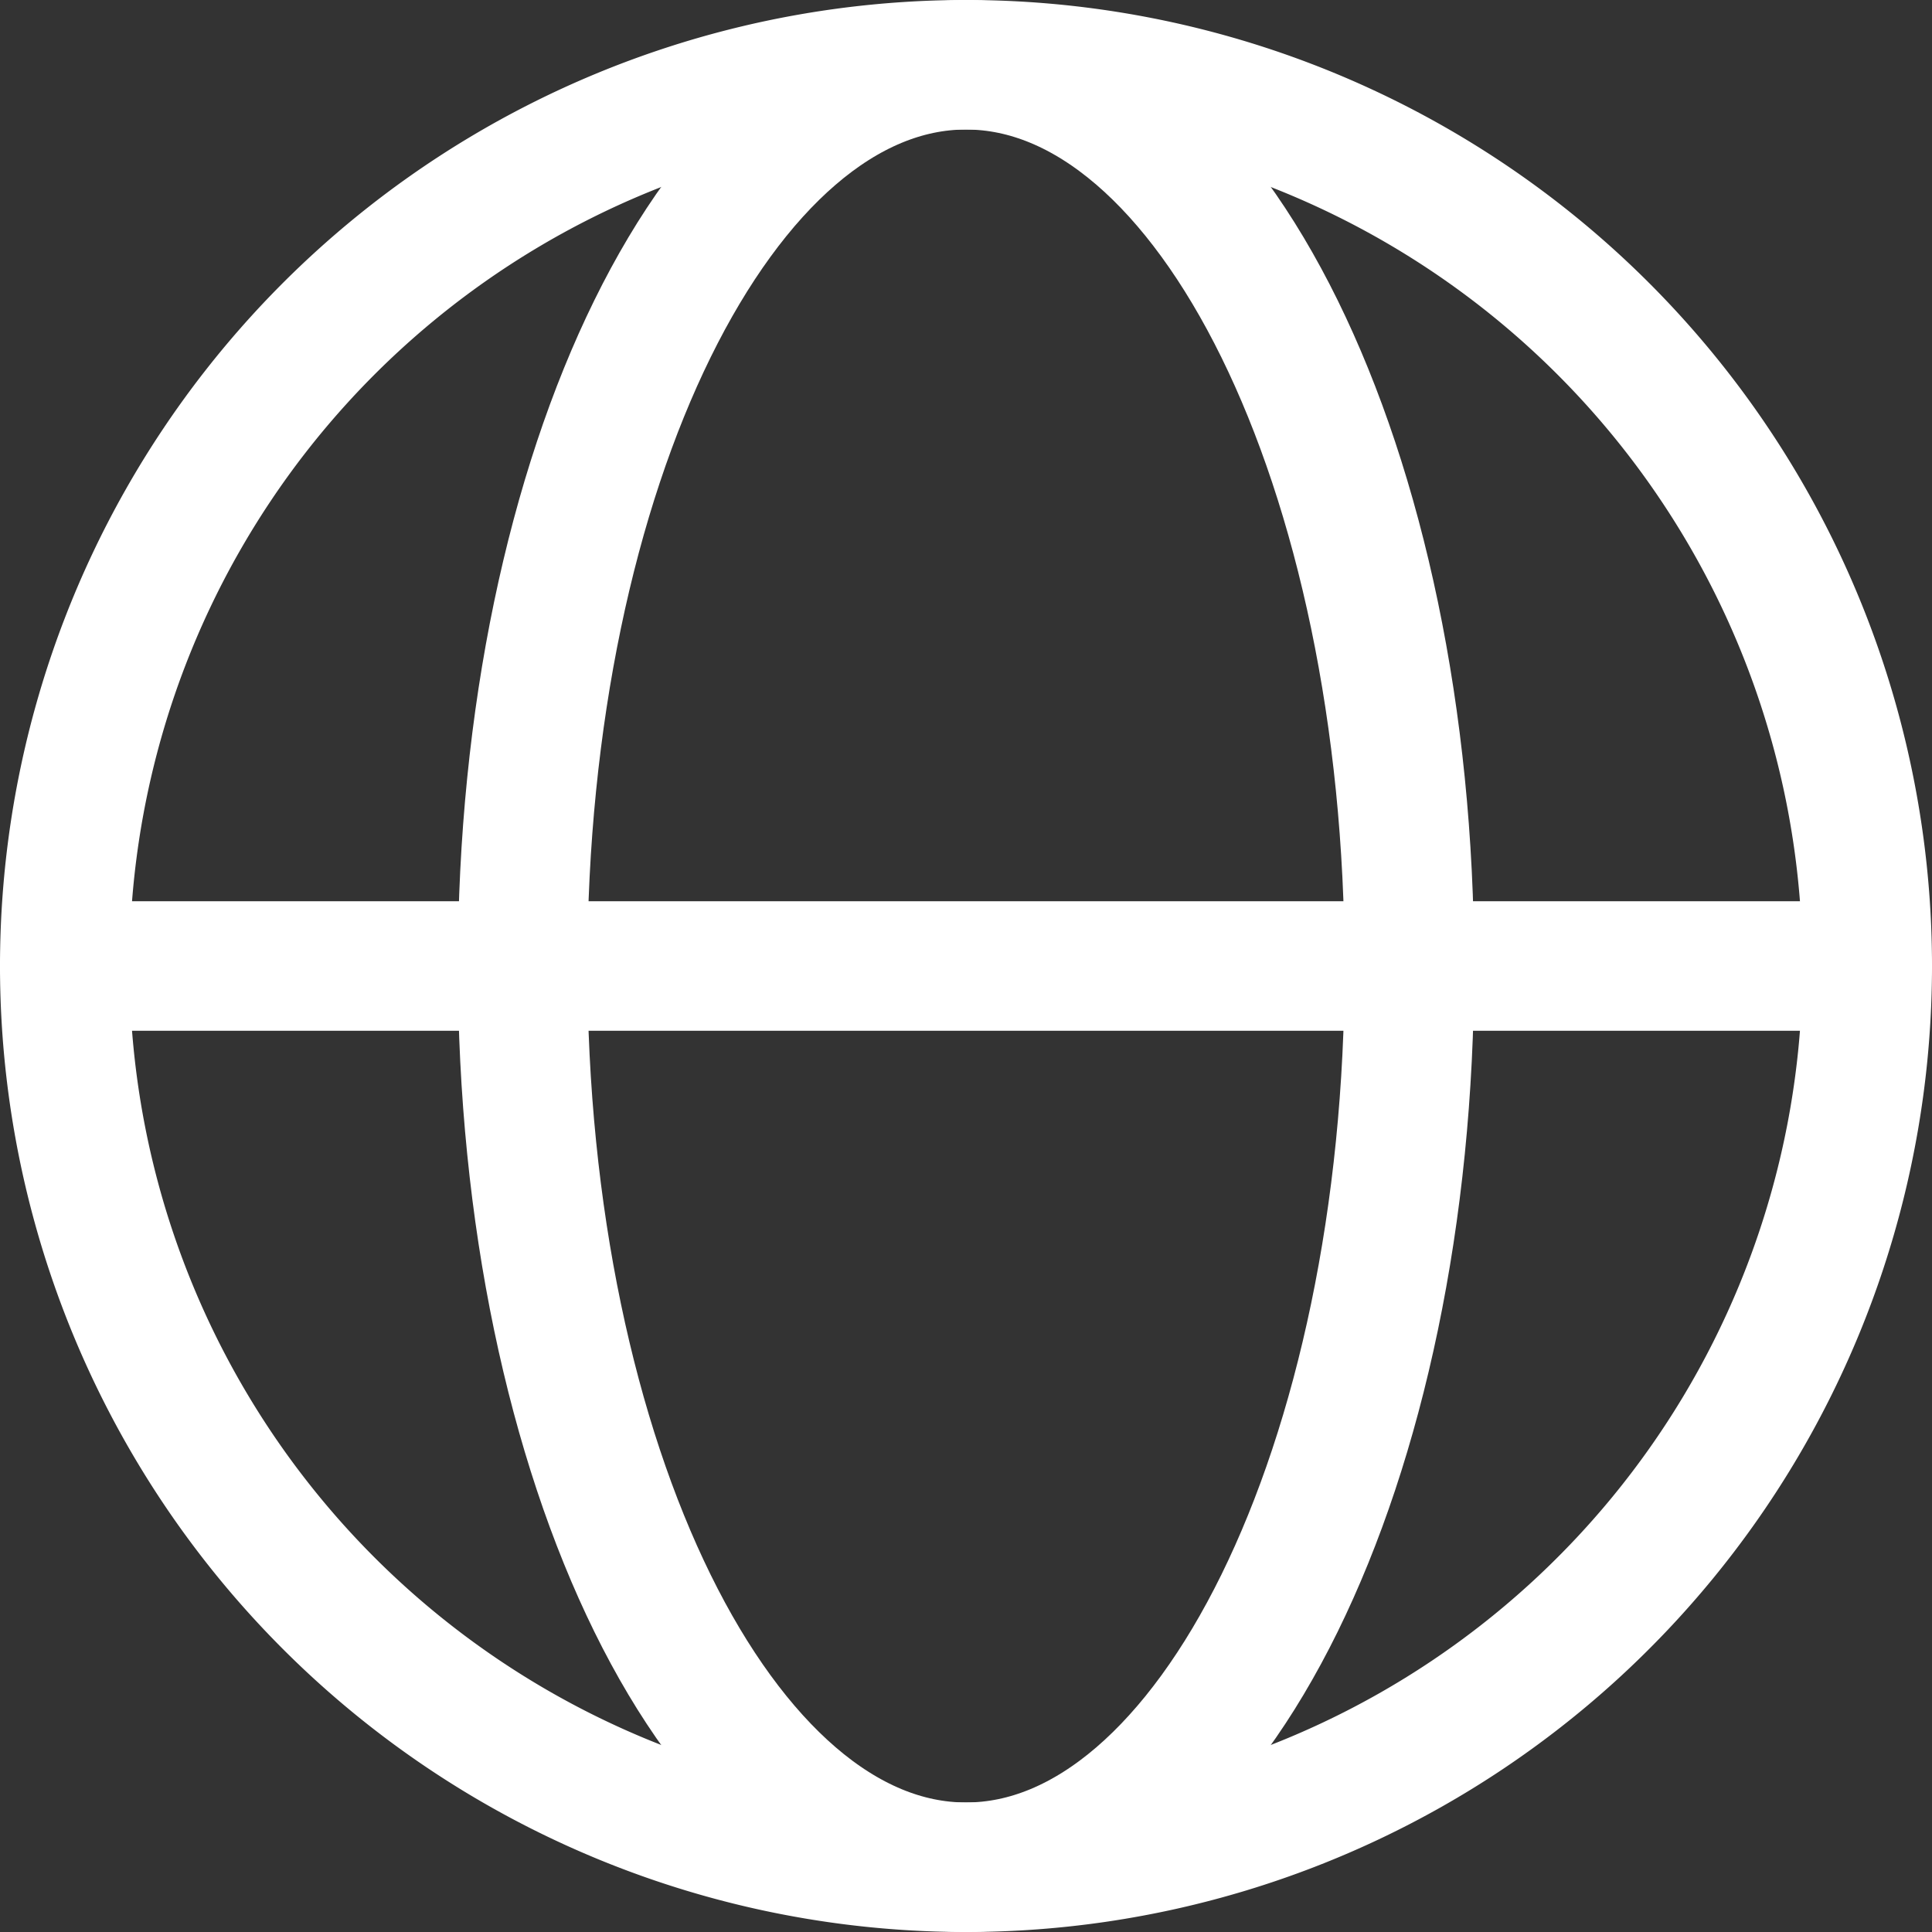
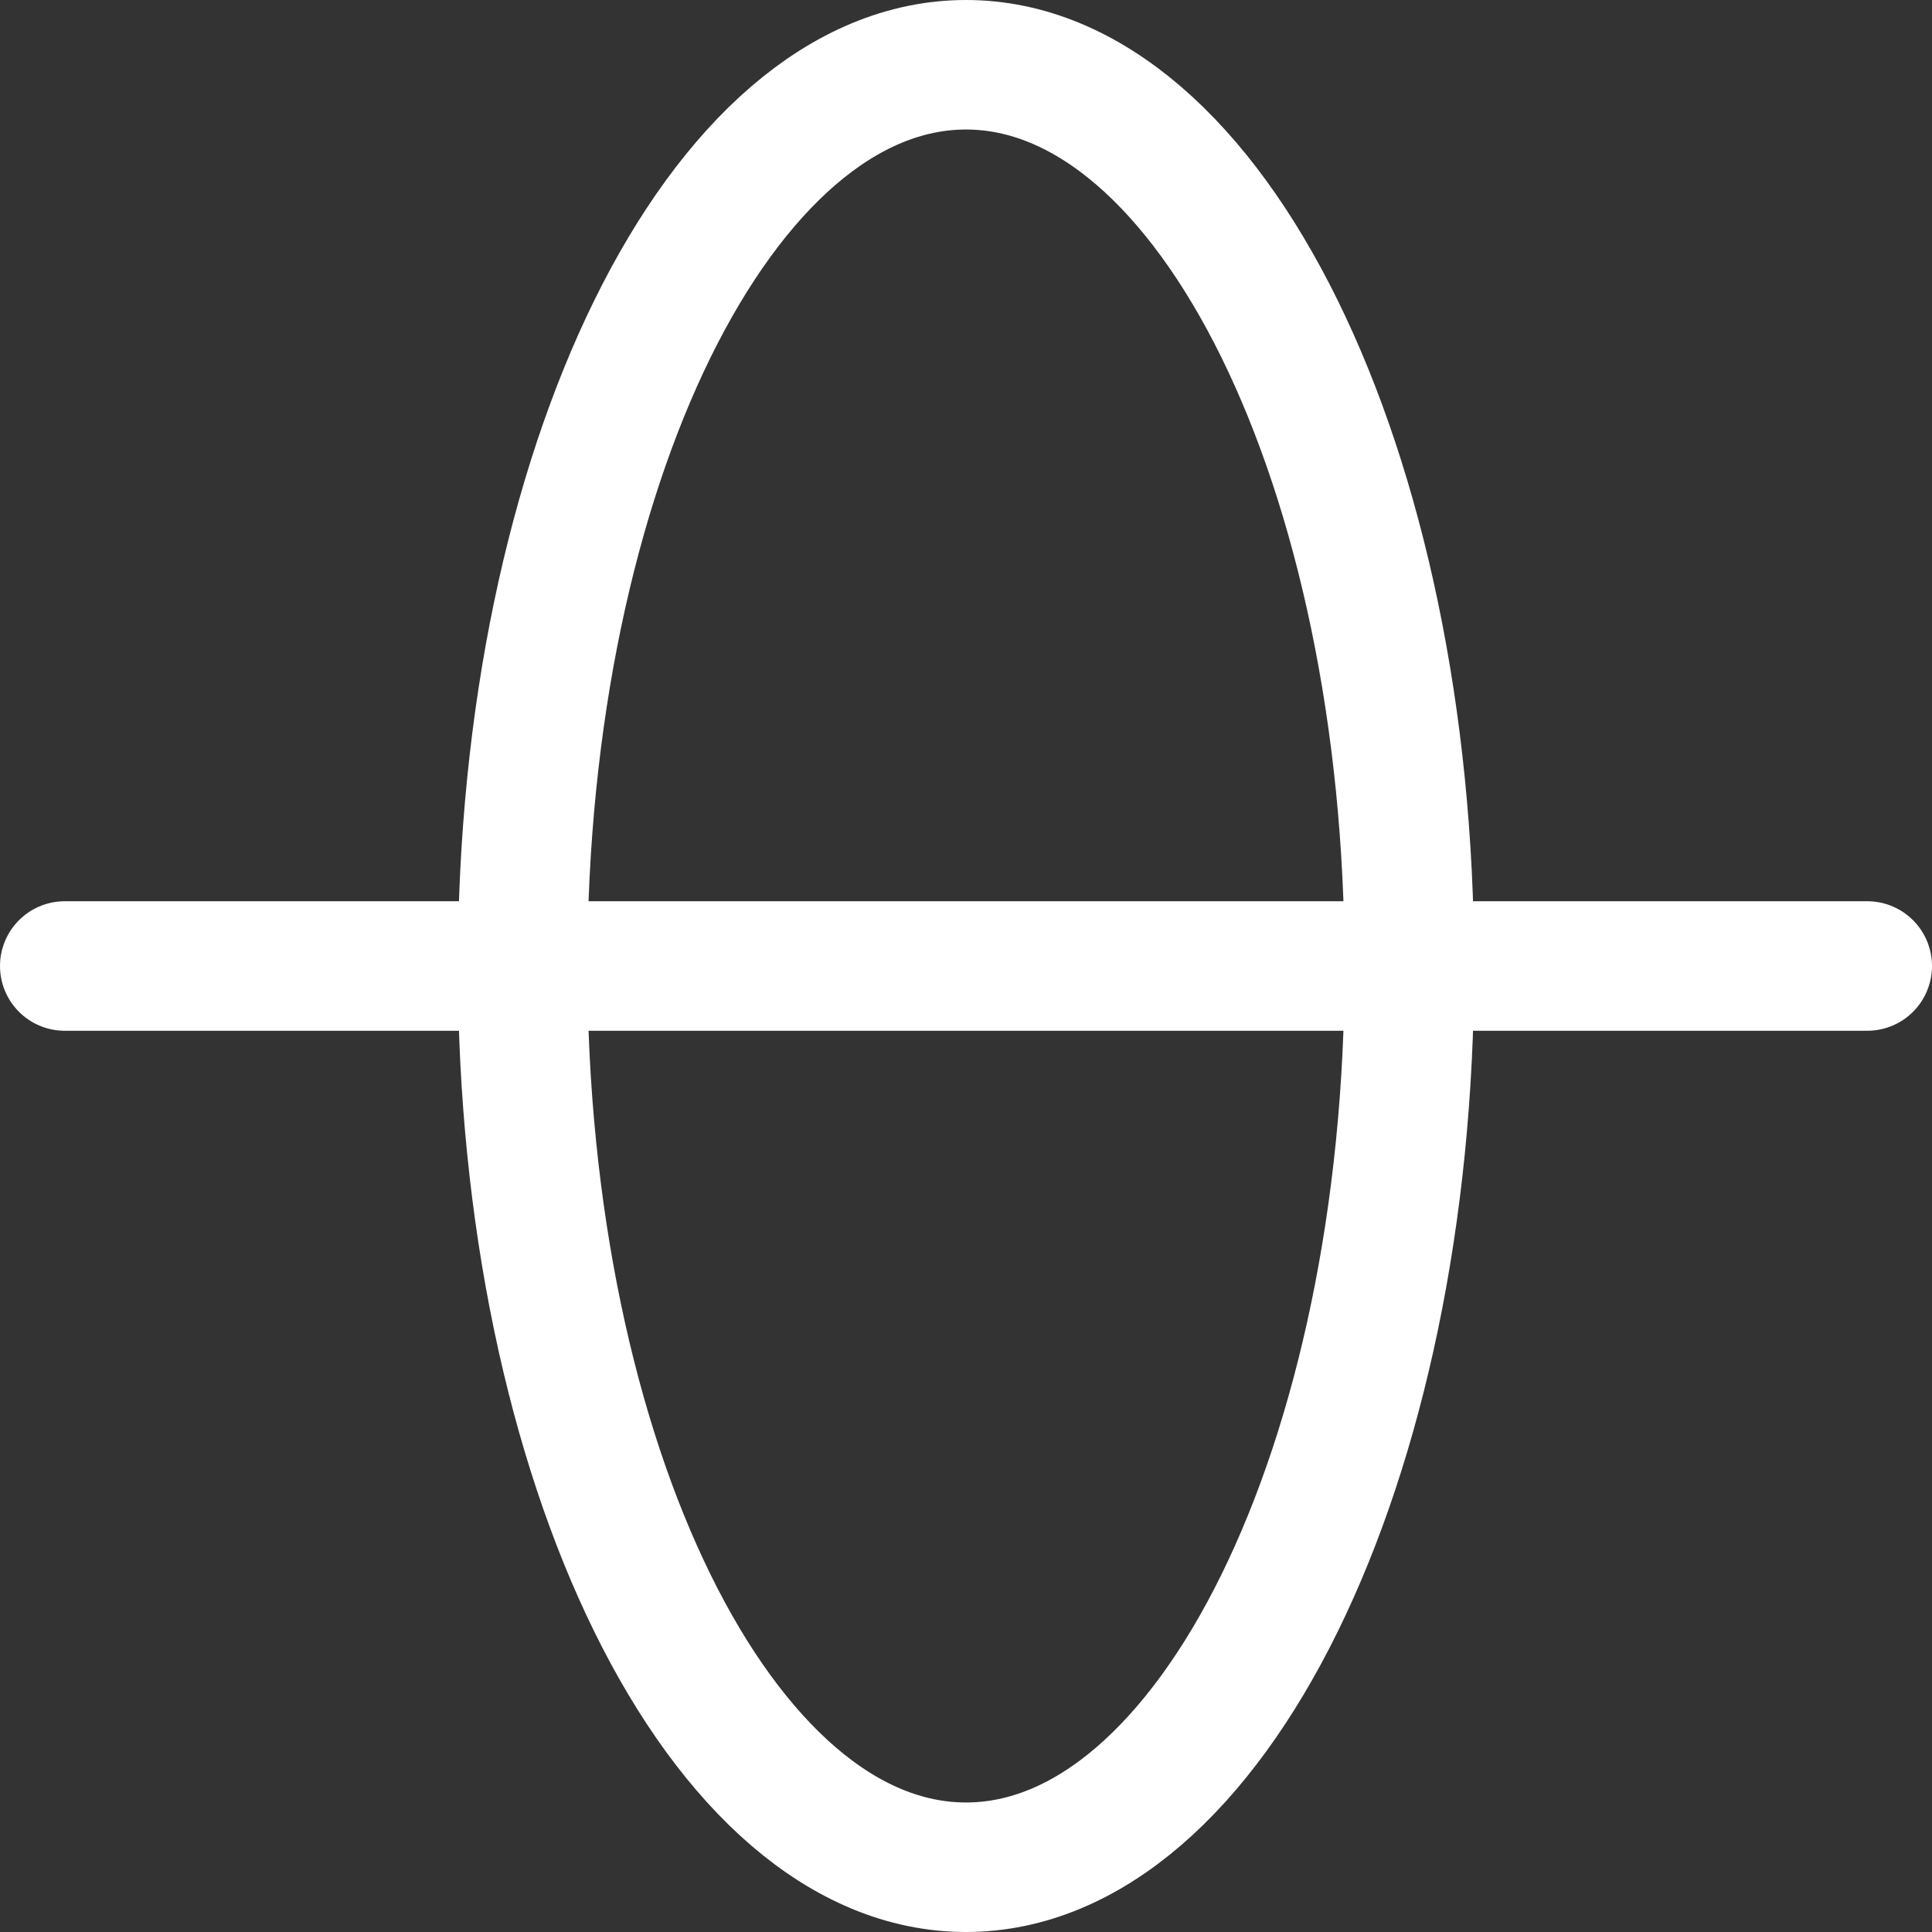
<svg xmlns="http://www.w3.org/2000/svg" width="14.916" height="14.916" viewBox="0 0 14.916 14.916">
  <rect x="0" y="0" width="14.916" height="14.916" fill="#333333" stroke="none" />
  <g id="globe-2-svgrepo-com" transform="translate(0.5 0.5)">
-     <path id="Path_47475" data-name="Path 47475" d="M8.958,16.236A6.958,6.958,0,1,0,2,9.278,6.958,6.958,0,0,0,8.958,16.236Z" transform="translate(-2 -2.32)" fill="none" stroke="#fff" stroke-linecap="round" stroke-linejoin="round" stroke-width="1" />
    <path id="Path_47476" data-name="Path 47476" d="M2,12.32H15.916" transform="translate(-2 -5.362)" fill="none" stroke="#fff" stroke-linecap="round" stroke-linejoin="round" stroke-width="1" />
-     <path id="Path_47477" data-name="Path 47477" d="M11.923,16.236c1.89,0,3.423-3.115,3.423-6.958S13.813,2.32,11.923,2.32,8.5,5.435,8.5,9.278,10.033,16.236,11.923,16.236Z" transform="translate(-4.965 -2.32)" fill="none" stroke="#fff" stroke-linecap="round" stroke-linejoin="round" stroke-width="1" />
+     <path id="Path_47477" data-name="Path 47477" d="M11.923,16.236c1.89,0,3.423-3.115,3.423-6.958S13.813,2.32,11.923,2.32,8.5,5.435,8.5,9.278,10.033,16.236,11.923,16.236" transform="translate(-4.965 -2.32)" fill="none" stroke="#fff" stroke-linecap="round" stroke-linejoin="round" stroke-width="1" />
  </g>
</svg>